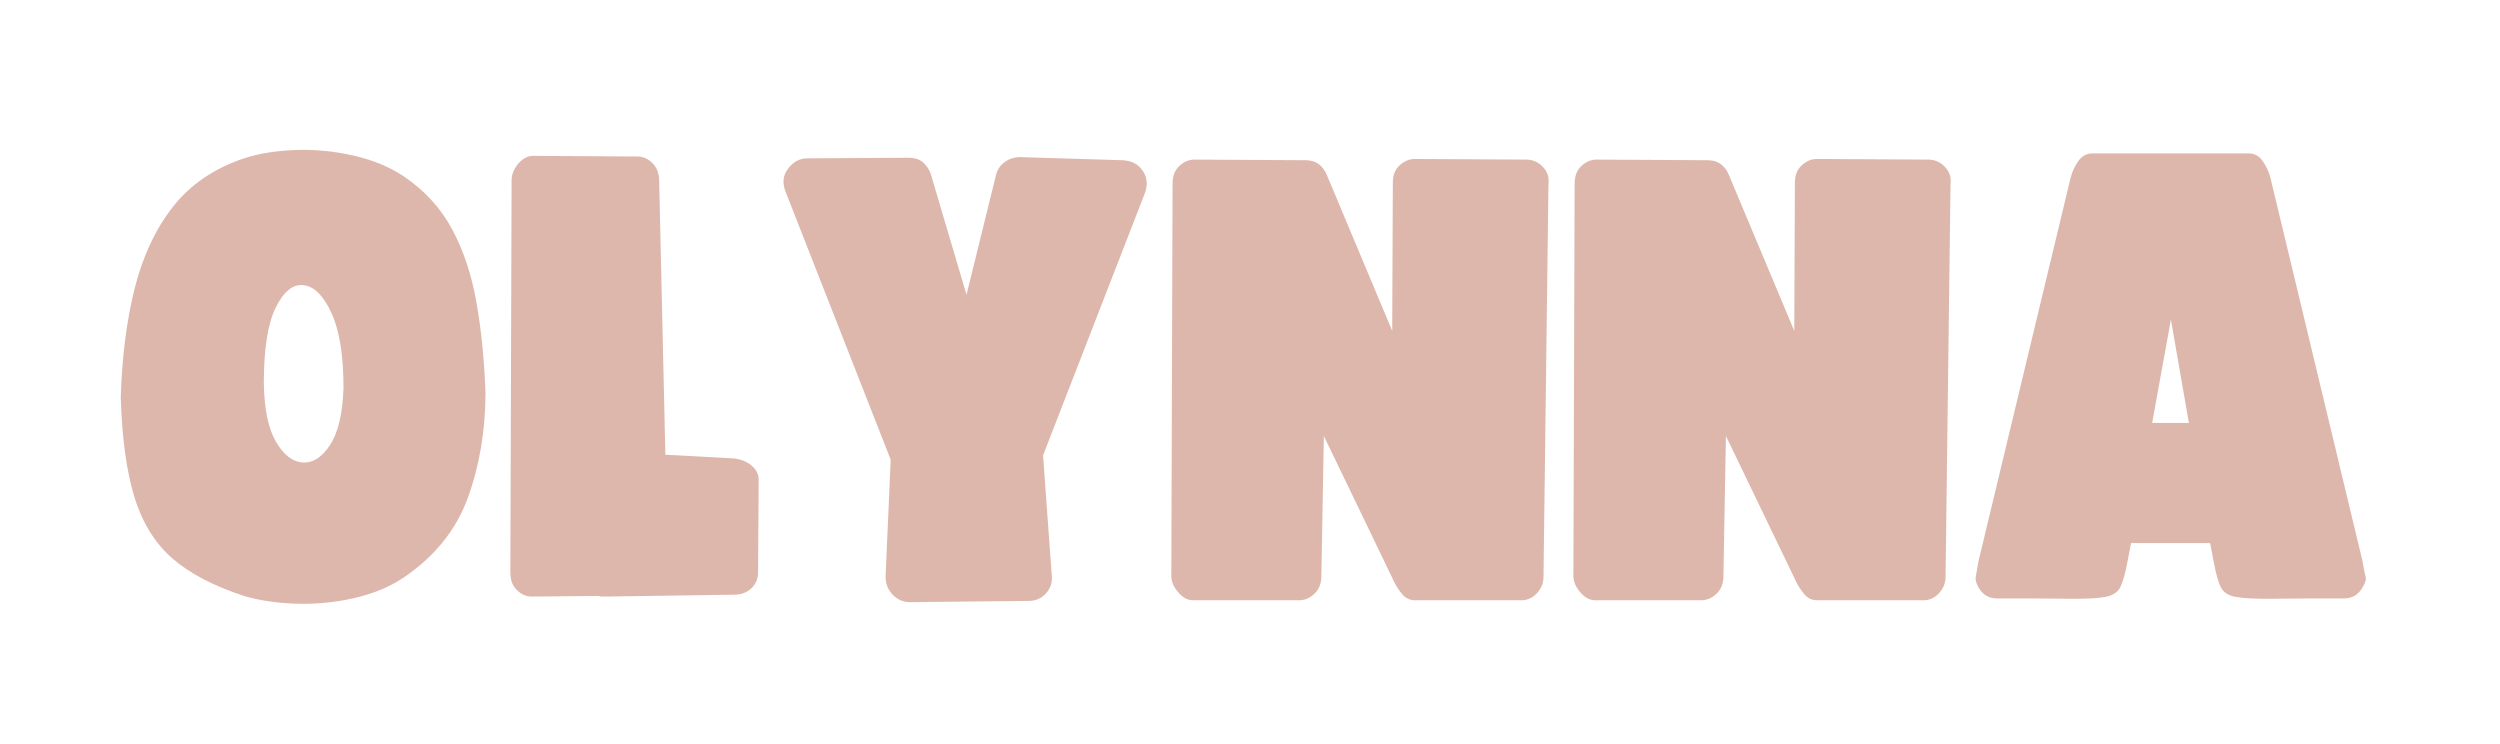
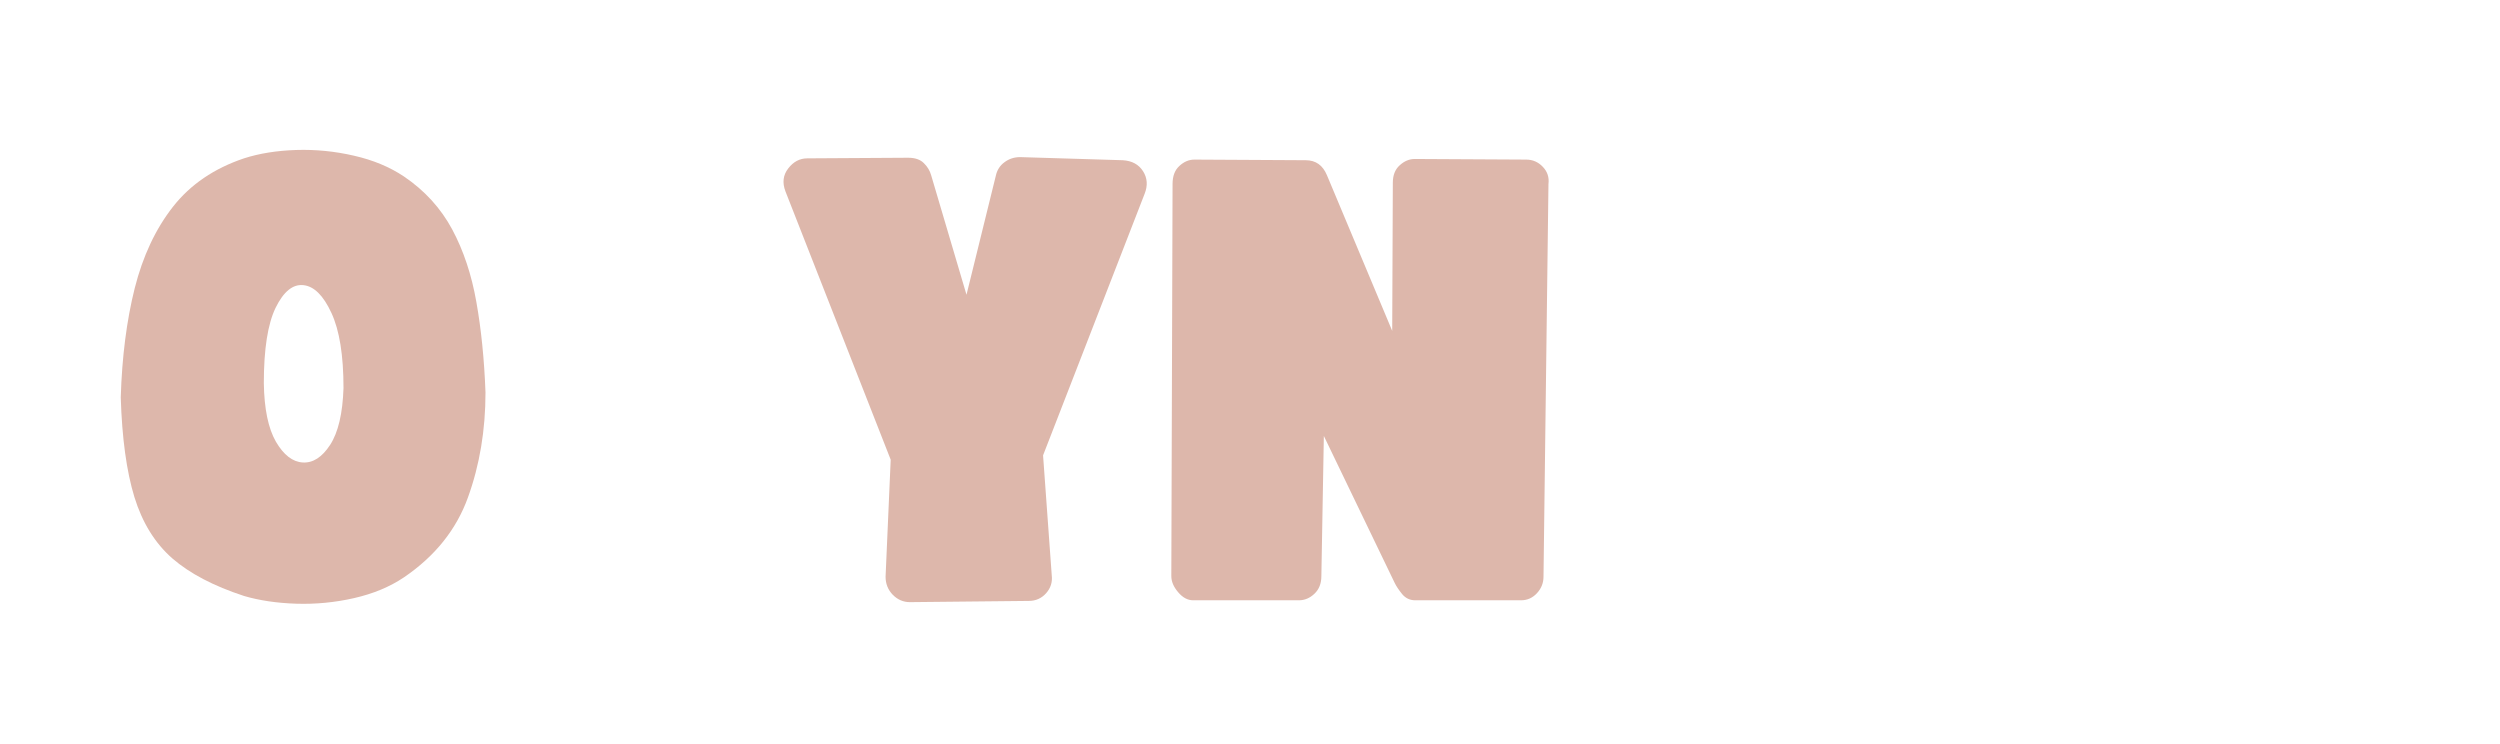
<svg xmlns="http://www.w3.org/2000/svg" version="1.2" preserveAspectRatio="xMidYMid meet" height="100" viewBox="0 0 252 75" zoomAndPan="magnify" width="336">
  <defs />
  <g id="7bc5becb23">
    <g style="fill:#ddb7ab;fill-opacity:1;">
      <g transform="translate(12.172, 60.134)">
        <path d="M 12.422 -0.062 C 9.367 -1.062 6.961 -2.32 5.203 -3.844 C 3.453 -5.375 2.176 -7.438 1.375 -10.031 C 0.582 -12.625 0.125 -15.973 0 -20.078 C 0.125 -24.172 0.594 -27.836 1.406 -31.078 C 2.227 -34.328 3.516 -37.066 5.266 -39.297 C 7.023 -41.535 9.41 -43.16 12.422 -44.172 C 13.973 -44.672 15.727 -44.953 17.688 -45.016 C 19.656 -45.078 21.598 -44.883 23.516 -44.438 C 25.441 -44 27.117 -43.301 28.547 -42.344 C 30.641 -40.926 32.258 -39.148 33.406 -37.016 C 34.551 -34.879 35.363 -32.441 35.844 -29.703 C 36.332 -26.961 36.641 -23.922 36.766 -20.578 C 36.766 -16.773 36.176 -13.25 35 -10 C 33.832 -6.758 31.68 -4.07 28.547 -1.938 C 27.117 -0.977 25.441 -0.281 23.516 0.156 C 21.598 0.594 19.656 0.781 17.688 0.719 C 15.727 0.656 13.973 0.395 12.422 -0.062 Z M 14.422 -21.516 C 14.461 -18.922 14.867 -16.953 15.641 -15.609 C 16.422 -14.273 17.32 -13.578 18.344 -13.516 C 19.375 -13.453 20.297 -14.047 21.109 -15.297 C 21.922 -16.555 22.367 -18.461 22.453 -21.016 C 22.453 -24.316 22.047 -26.844 21.234 -28.594 C 20.422 -30.352 19.477 -31.285 18.406 -31.391 C 17.344 -31.504 16.41 -30.742 15.609 -29.109 C 14.816 -27.473 14.422 -24.941 14.422 -21.516 Z M 14.422 -21.516" style="stroke:none" />
      </g>
    </g>
    <g style="fill:#ddb7ab;fill-opacity:1;">
      <g transform="translate(51.444, 60.134)">
-         <path d="M 2.141 0 C 1.586 0 1.082 -0.227 0.625 -0.688 C 0.207 -1.102 0 -1.691 0 -2.453 L 0.125 -41.969 C 0.125 -42.551 0.352 -43.113 0.812 -43.656 C 1.27 -44.164 1.754 -44.422 2.266 -44.422 L 12.797 -44.359 C 13.379 -44.359 13.898 -44.125 14.359 -43.656 C 14.785 -43.195 15 -42.613 15 -41.906 L 15.625 -14.297 L 22.578 -13.922 C 23.254 -13.836 23.82 -13.609 24.281 -13.234 C 24.781 -12.816 25.031 -12.336 25.031 -11.797 L 24.969 -2.391 C 24.969 -1.797 24.738 -1.27 24.281 -0.812 C 23.82 -0.395 23.234 -0.188 22.516 -0.188 L 9.531 0 C 9.445 0 9.344 0 9.219 0 C 9.094 0 8.988 -0.02 8.906 -0.062 Z M 2.141 0" style="stroke:none" />
-       </g>
+         </g>
    </g>
    <g style="fill:#ddb7ab;fill-opacity:1;">
      <g transform="translate(78.985, 60.134)">
        <path d="M 12.734 0.562 C 12.066 0.562 11.488 0.312 11 -0.188 C 10.52 -0.688 10.281 -1.289 10.281 -2 L 10.797 -13.797 L 0.188 -40.844 C -0.145 -41.719 -0.051 -42.488 0.469 -43.156 C 0.988 -43.832 1.629 -44.172 2.391 -44.172 L 12.547 -44.234 C 13.254 -44.234 13.785 -44.051 14.141 -43.688 C 14.504 -43.332 14.75 -42.926 14.875 -42.469 L 18.438 -30.422 L 21.391 -42.406 C 21.516 -42.988 21.805 -43.445 22.266 -43.781 C 22.723 -44.125 23.25 -44.297 23.844 -44.297 L 34.188 -43.984 C 35.113 -43.93 35.797 -43.562 36.234 -42.875 C 36.672 -42.188 36.723 -41.426 36.391 -40.594 L 26.156 -14.234 L 27.031 -2.141 C 27.113 -1.461 26.926 -0.863 26.469 -0.344 C 26.008 0.176 25.426 0.438 24.719 0.438 Z M 12.734 0.562" style="stroke:none" />
      </g>
    </g>
    <g style="fill:#ddb7ab;fill-opacity:1;">
      <g transform="translate(118.069, 60.134)">
        <path d="M 2.203 0.375 C 1.648 0.375 1.145 0.102 0.688 -0.438 C 0.227 -0.977 0 -1.52 0 -2.062 L 0.125 -41.594 C 0.125 -42.383 0.352 -42.988 0.812 -43.406 C 1.27 -43.832 1.773 -44.047 2.328 -44.047 L 13.547 -43.984 C 14.555 -43.984 15.27 -43.477 15.688 -42.469 L 22.266 -26.781 L 22.328 -41.719 C 22.328 -42.469 22.555 -43.051 23.016 -43.469 C 23.484 -43.895 23.988 -44.109 24.531 -44.109 L 35.766 -44.047 C 36.43 -44.047 36.992 -43.801 37.453 -43.312 C 37.91 -42.832 38.098 -42.258 38.016 -41.594 L 37.516 -2 C 37.516 -1.375 37.297 -0.82 36.859 -0.344 C 36.422 0.133 35.883 0.375 35.25 0.375 L 24.594 0.375 C 24.051 0.375 23.609 0.164 23.266 -0.25 C 22.93 -0.664 22.68 -1.039 22.516 -1.375 L 15.375 -16.188 L 15.125 -2.062 C 15.125 -1.312 14.891 -0.719 14.422 -0.281 C 13.961 0.156 13.441 0.375 12.859 0.375 Z M 2.203 0.375" style="stroke:none" />
      </g>
    </g>
    <g style="fill:#ddb7ab;fill-opacity:1;">
      <g transform="translate(158.597, 60.134)">
-         <path d="M 2.203 0.375 C 1.648 0.375 1.145 0.102 0.688 -0.438 C 0.227 -0.977 0 -1.52 0 -2.062 L 0.125 -41.594 C 0.125 -42.383 0.352 -42.988 0.812 -43.406 C 1.27 -43.832 1.773 -44.047 2.328 -44.047 L 13.547 -43.984 C 14.555 -43.984 15.27 -43.477 15.688 -42.469 L 22.266 -26.781 L 22.328 -41.719 C 22.328 -42.469 22.555 -43.051 23.016 -43.469 C 23.484 -43.895 23.988 -44.109 24.531 -44.109 L 35.766 -44.047 C 36.43 -44.047 36.992 -43.801 37.453 -43.312 C 37.91 -42.832 38.098 -42.258 38.016 -41.594 L 37.516 -2 C 37.516 -1.375 37.297 -0.82 36.859 -0.344 C 36.422 0.133 35.883 0.375 35.25 0.375 L 24.594 0.375 C 24.051 0.375 23.609 0.164 23.266 -0.25 C 22.93 -0.664 22.68 -1.039 22.516 -1.375 L 15.375 -16.188 L 15.125 -2.062 C 15.125 -1.312 14.891 -0.719 14.422 -0.281 C 13.961 0.156 13.441 0.375 12.859 0.375 Z M 2.203 0.375" style="stroke:none" />
-       </g>
+         </g>
    </g>
    <g style="fill:#ddb7ab;fill-opacity:1;">
      <g transform="translate(199.124, 60.134)">
-         <path d="M 2.203 0.188 C 1.398 0.188 0.789 -0.145 0.375 -0.812 C 0.082 -1.312 -0.031 -1.707 0.031 -2 C 0.094 -2.301 0.188 -2.828 0.312 -3.578 L 9.594 -42.219 C 9.758 -42.844 10.02 -43.406 10.375 -43.906 C 10.738 -44.414 11.211 -44.672 11.797 -44.672 L 27.547 -44.672 C 28.129 -44.672 28.598 -44.414 28.953 -43.906 C 29.305 -43.406 29.566 -42.844 29.734 -42.219 L 39.016 -3.578 C 39.141 -2.828 39.242 -2.301 39.328 -2 C 39.41 -1.707 39.285 -1.312 38.953 -0.812 C 38.535 -0.145 37.93 0.188 37.141 0.188 C 34.047 0.188 31.641 0.195 29.922 0.219 C 28.211 0.238 26.977 0.176 26.219 0.031 C 25.469 -0.113 24.969 -0.445 24.719 -0.969 C 24.469 -1.488 24.238 -2.316 24.031 -3.453 L 23.656 -5.391 L 15.688 -5.391 L 15.312 -3.453 C 15.102 -2.316 14.867 -1.488 14.609 -0.969 C 14.359 -0.445 13.859 -0.113 13.109 0.031 C 12.359 0.176 11.125 0.238 9.406 0.219 C 7.695 0.195 5.297 0.188 2.203 0.188 Z M 17.812 -17.5 L 21.516 -17.5 L 19.703 -27.922 Z M 17.812 -17.5" style="stroke:none" />
-       </g>
+         </g>
    </g>
  </g>
</svg>